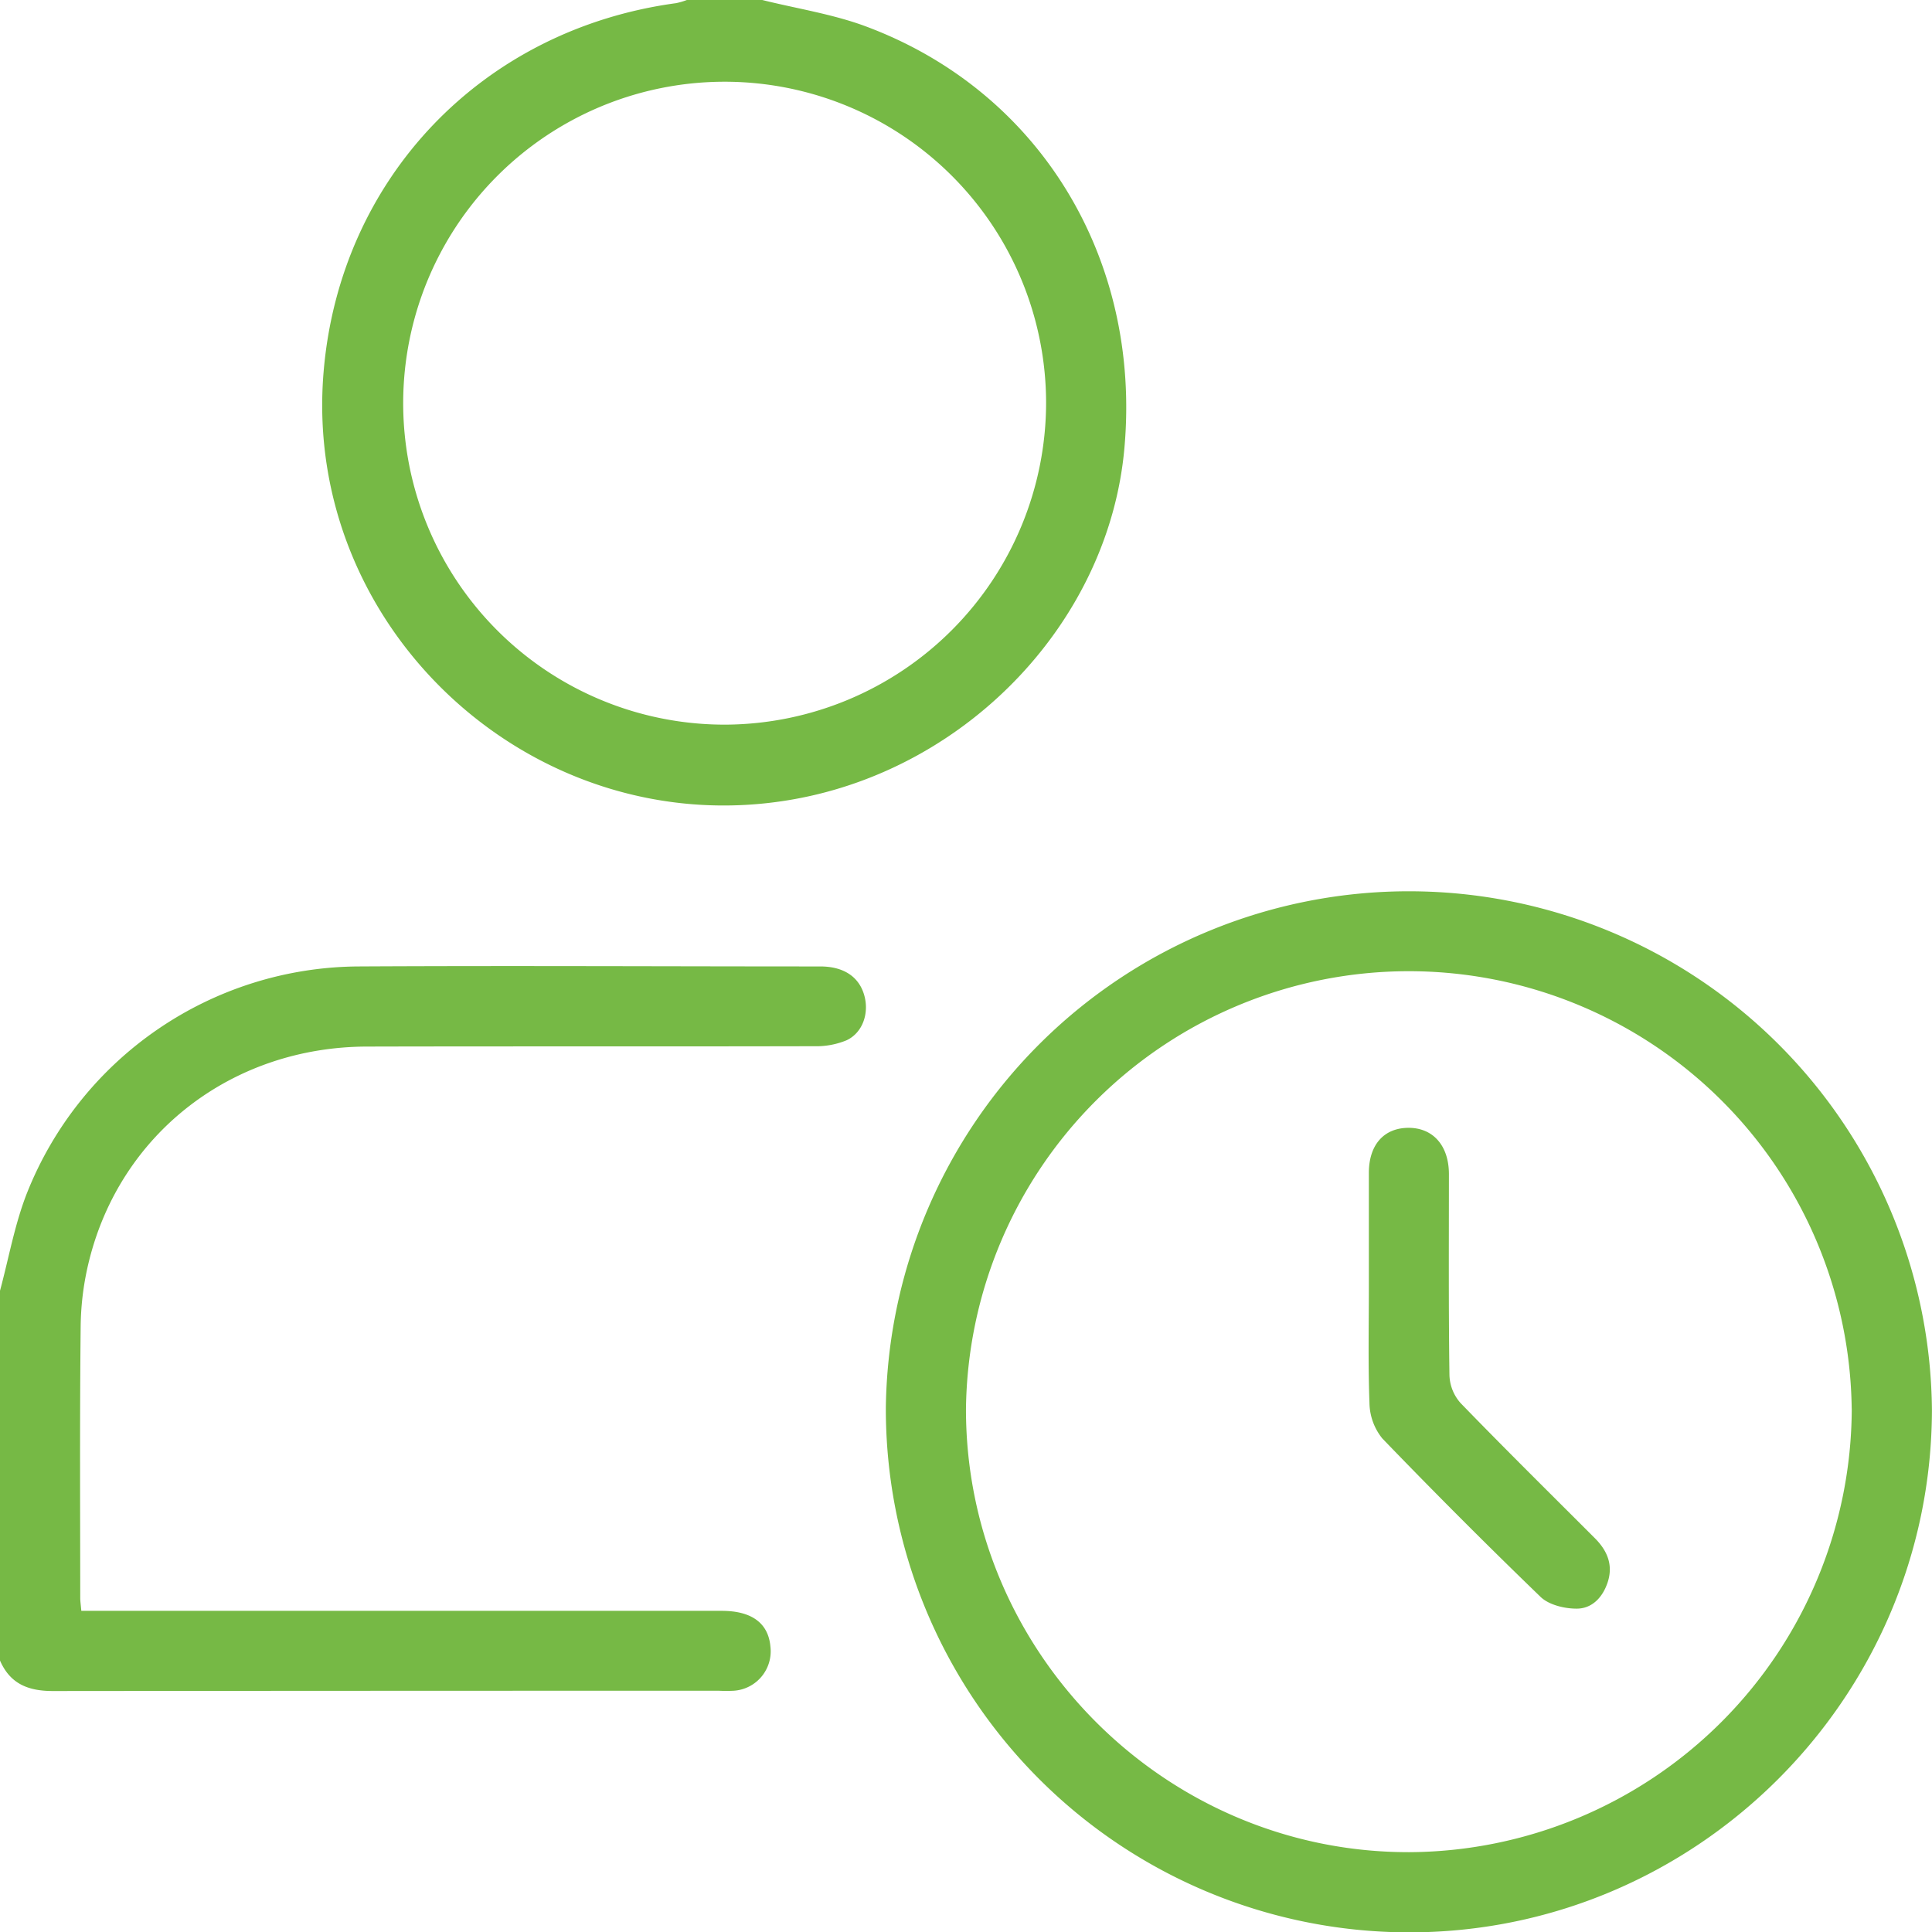
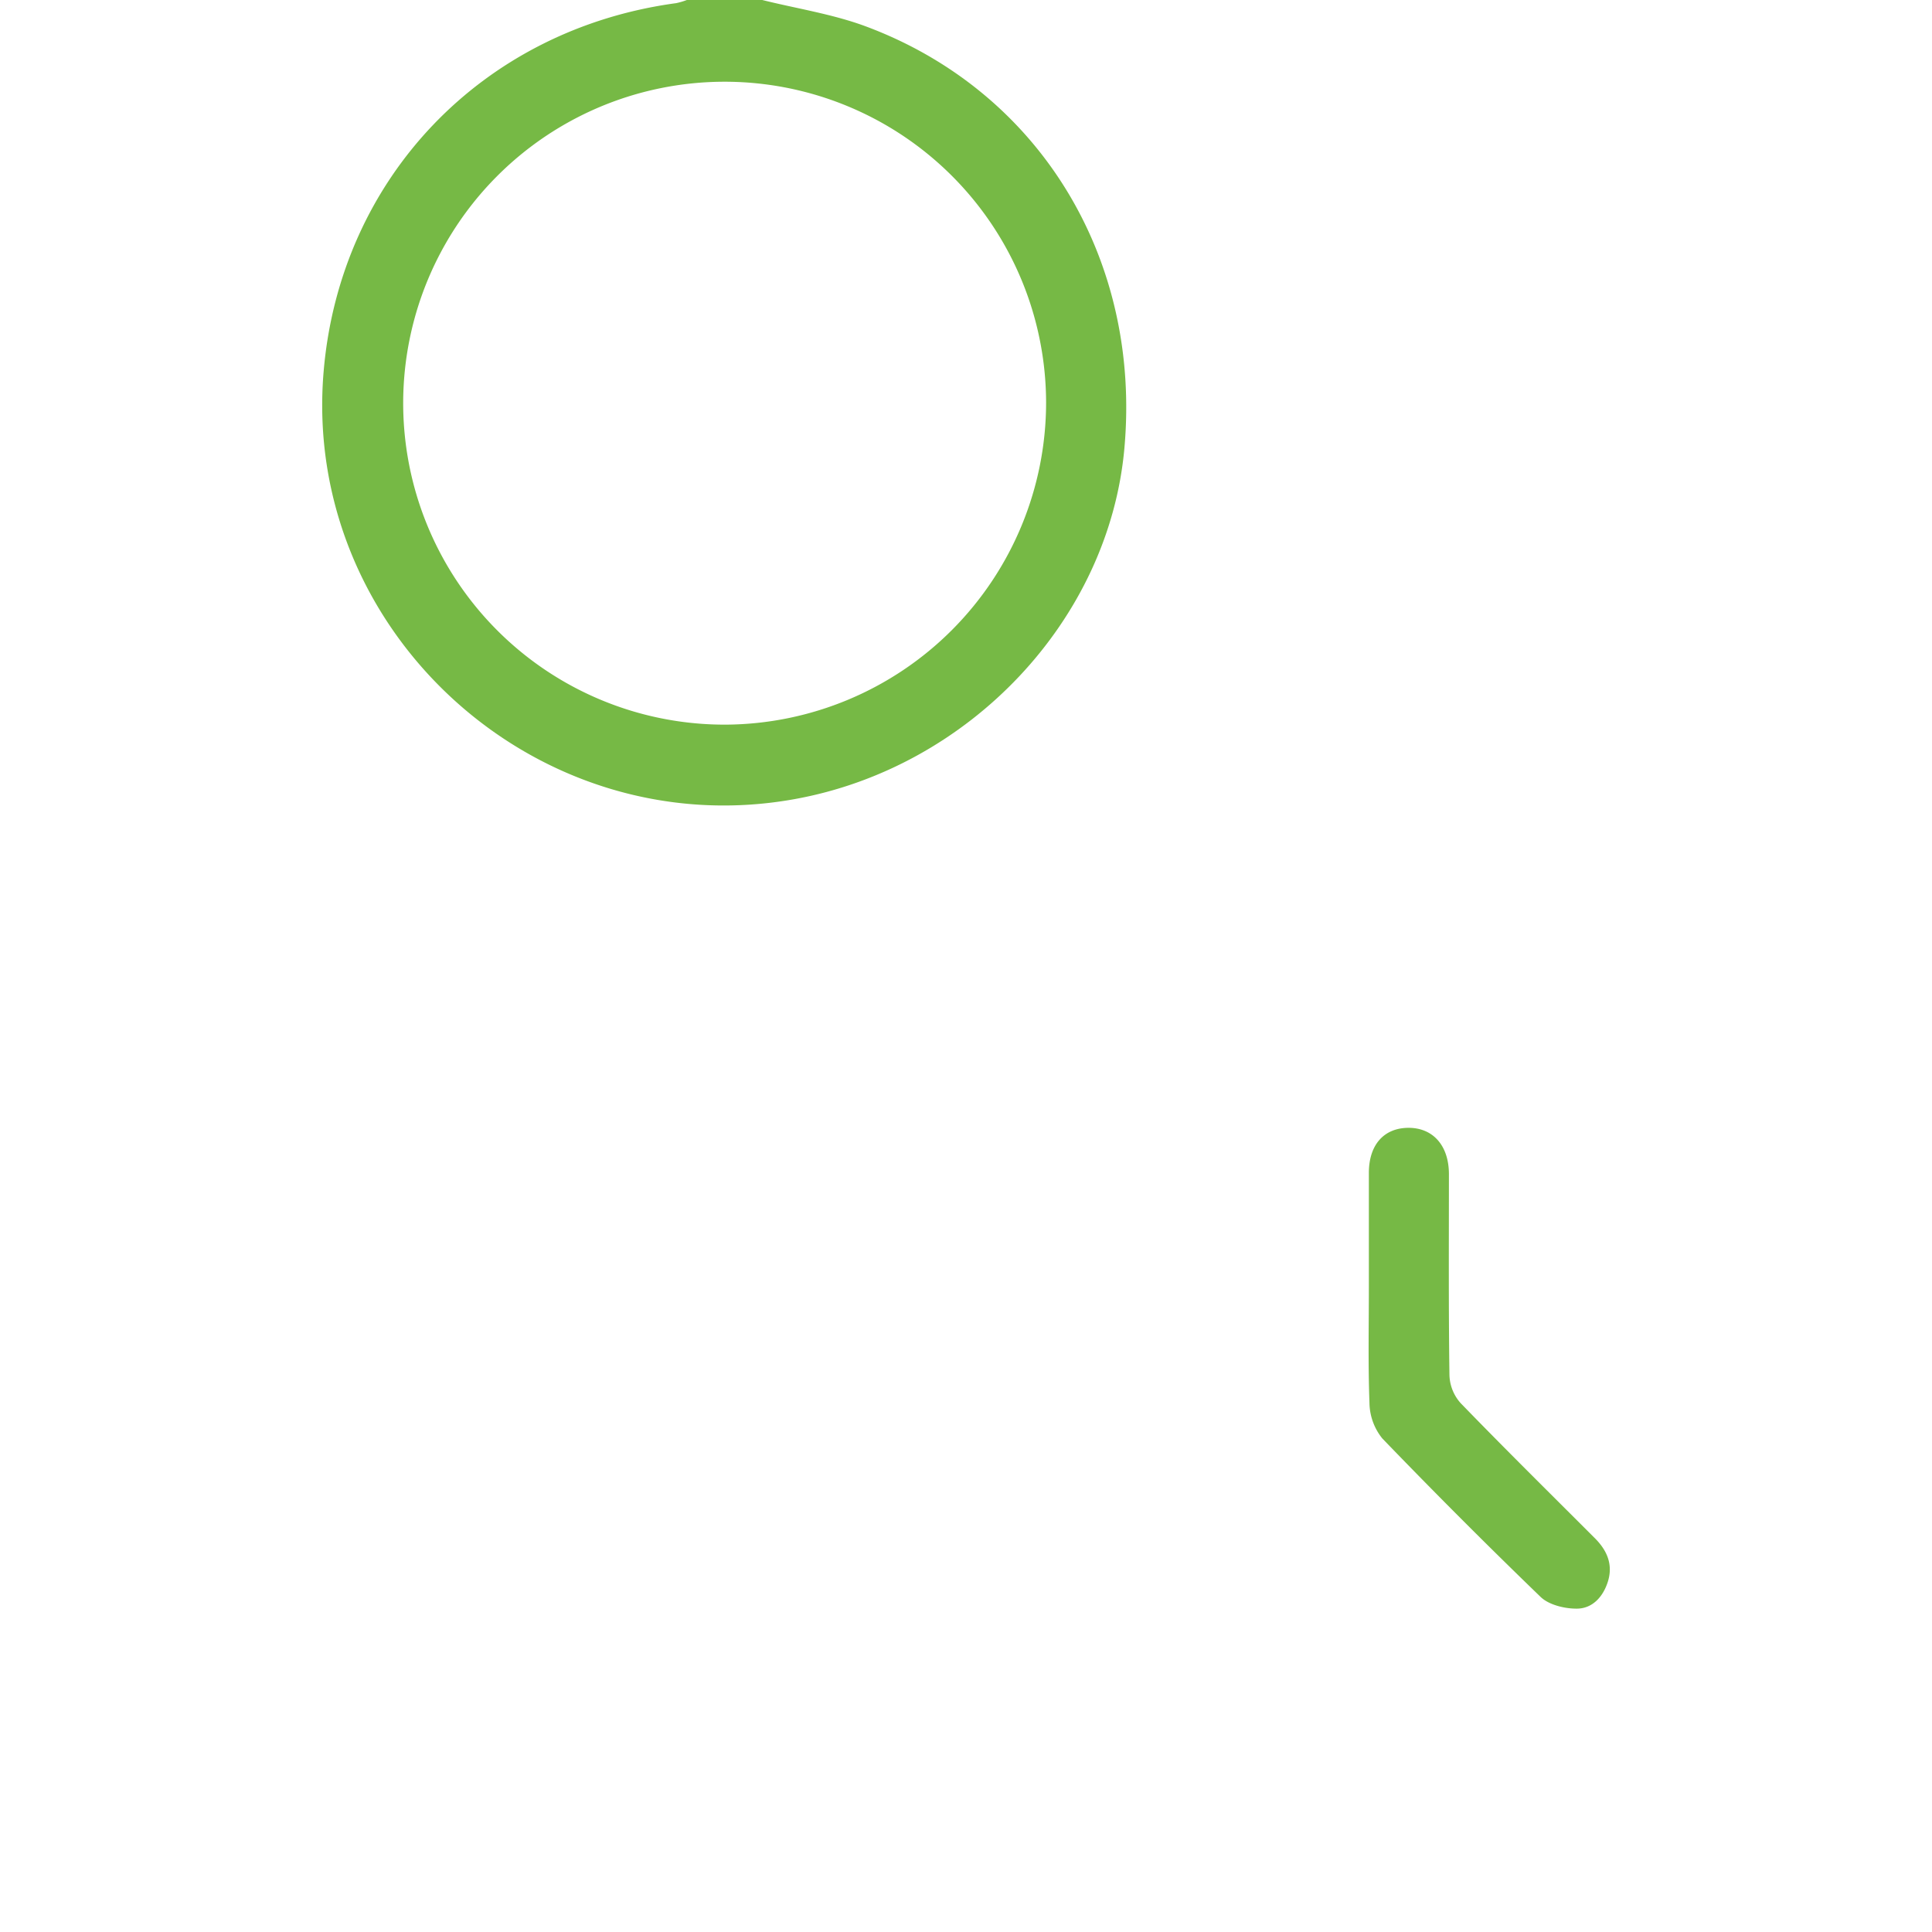
<svg xmlns="http://www.w3.org/2000/svg" id="Livello_1" data-name="Livello 1" viewBox="0 0 324.55 324.61">
  <defs>
    <style>.cls-1{fill:#76b945;}</style>
  </defs>
  <path class="cls-1" d="M249.24,123.8c5.81,1.45,11.82,2.36,17.39,4.43,29.2,10.88,46.31,39,43.44,70.9-2.59,28.79-26,53.65-55.51,58.93-43.21,7.73-82.73-28.23-79-71.9,2.77-32.46,26.68-57.43,59.21-61.83a11.9,11.9,0,0,0,1.8-.53Zm47.68,67.6a54,54,0,1,0-53.84,54.13A54.14,54.14,0,0,0,296.92,191.4Z" transform="translate(-121.19 -123.8)" />
-   <path class="cls-1" d="M121.19,340.63c1.47-5.46,2.46-11.12,4.51-16.36a60.31,60.31,0,0,1,55.64-38.12c25.88-.14,51.76,0,77.64,0,3.91,0,6.47,1.71,7.37,4.76s-.22,6.36-2.94,7.64a13.33,13.33,0,0,1-5.48,1c-25,.06-50.07,0-75.11.06-22.61.07-41.35,14.52-46.67,36a47.72,47.72,0,0,0-1.41,11c-.16,15.21-.08,30.43-.07,45.64,0,.52.08,1,.18,2.15H242.42c5.07,0,7.84,2.08,8.19,6a6.64,6.64,0,0,1-6.14,7.42,23.87,23.87,0,0,1-2.54,0q-55.92,0-111.86.05c-4.17,0-7.18-1.22-8.88-5.12Z" transform="translate(-121.19 -123.8)" />
-   <path class="cls-1" d="M270,360.24a87.87,87.87,0,0,1,175.73.5c-.15,48.46-39.76,87.85-88.15,87.67A87.94,87.94,0,0,1,270,360.24Zm162.25.18a74.4,74.4,0,0,0-148.79.14c0,40.95,33.57,74.44,74.44,74.38A74.71,74.71,0,0,0,432.26,360.42Z" transform="translate(-121.19 -123.8)" />
  <path class="cls-1" d="M351.14,340.16c0-6.44,0-12.88,0-19.32,0-4.74,2.54-7.55,6.62-7.58s6.81,2.9,6.83,7.74c0,11.3-.07,22.59.09,33.89a7.38,7.38,0,0,0,1.88,4.62c7.41,7.65,15,15.14,22.54,22.68,2.09,2.09,3.13,4.51,2.14,7.46-.84,2.51-2.63,4.4-5.23,4.38-2,0-4.6-.62-6-1.95Q366.47,379,353.4,365.44a9.72,9.72,0,0,1-2.16-6C351,353,351.14,346.6,351.14,340.16Z" transform="translate(-121.19 -123.8)" />
</svg>